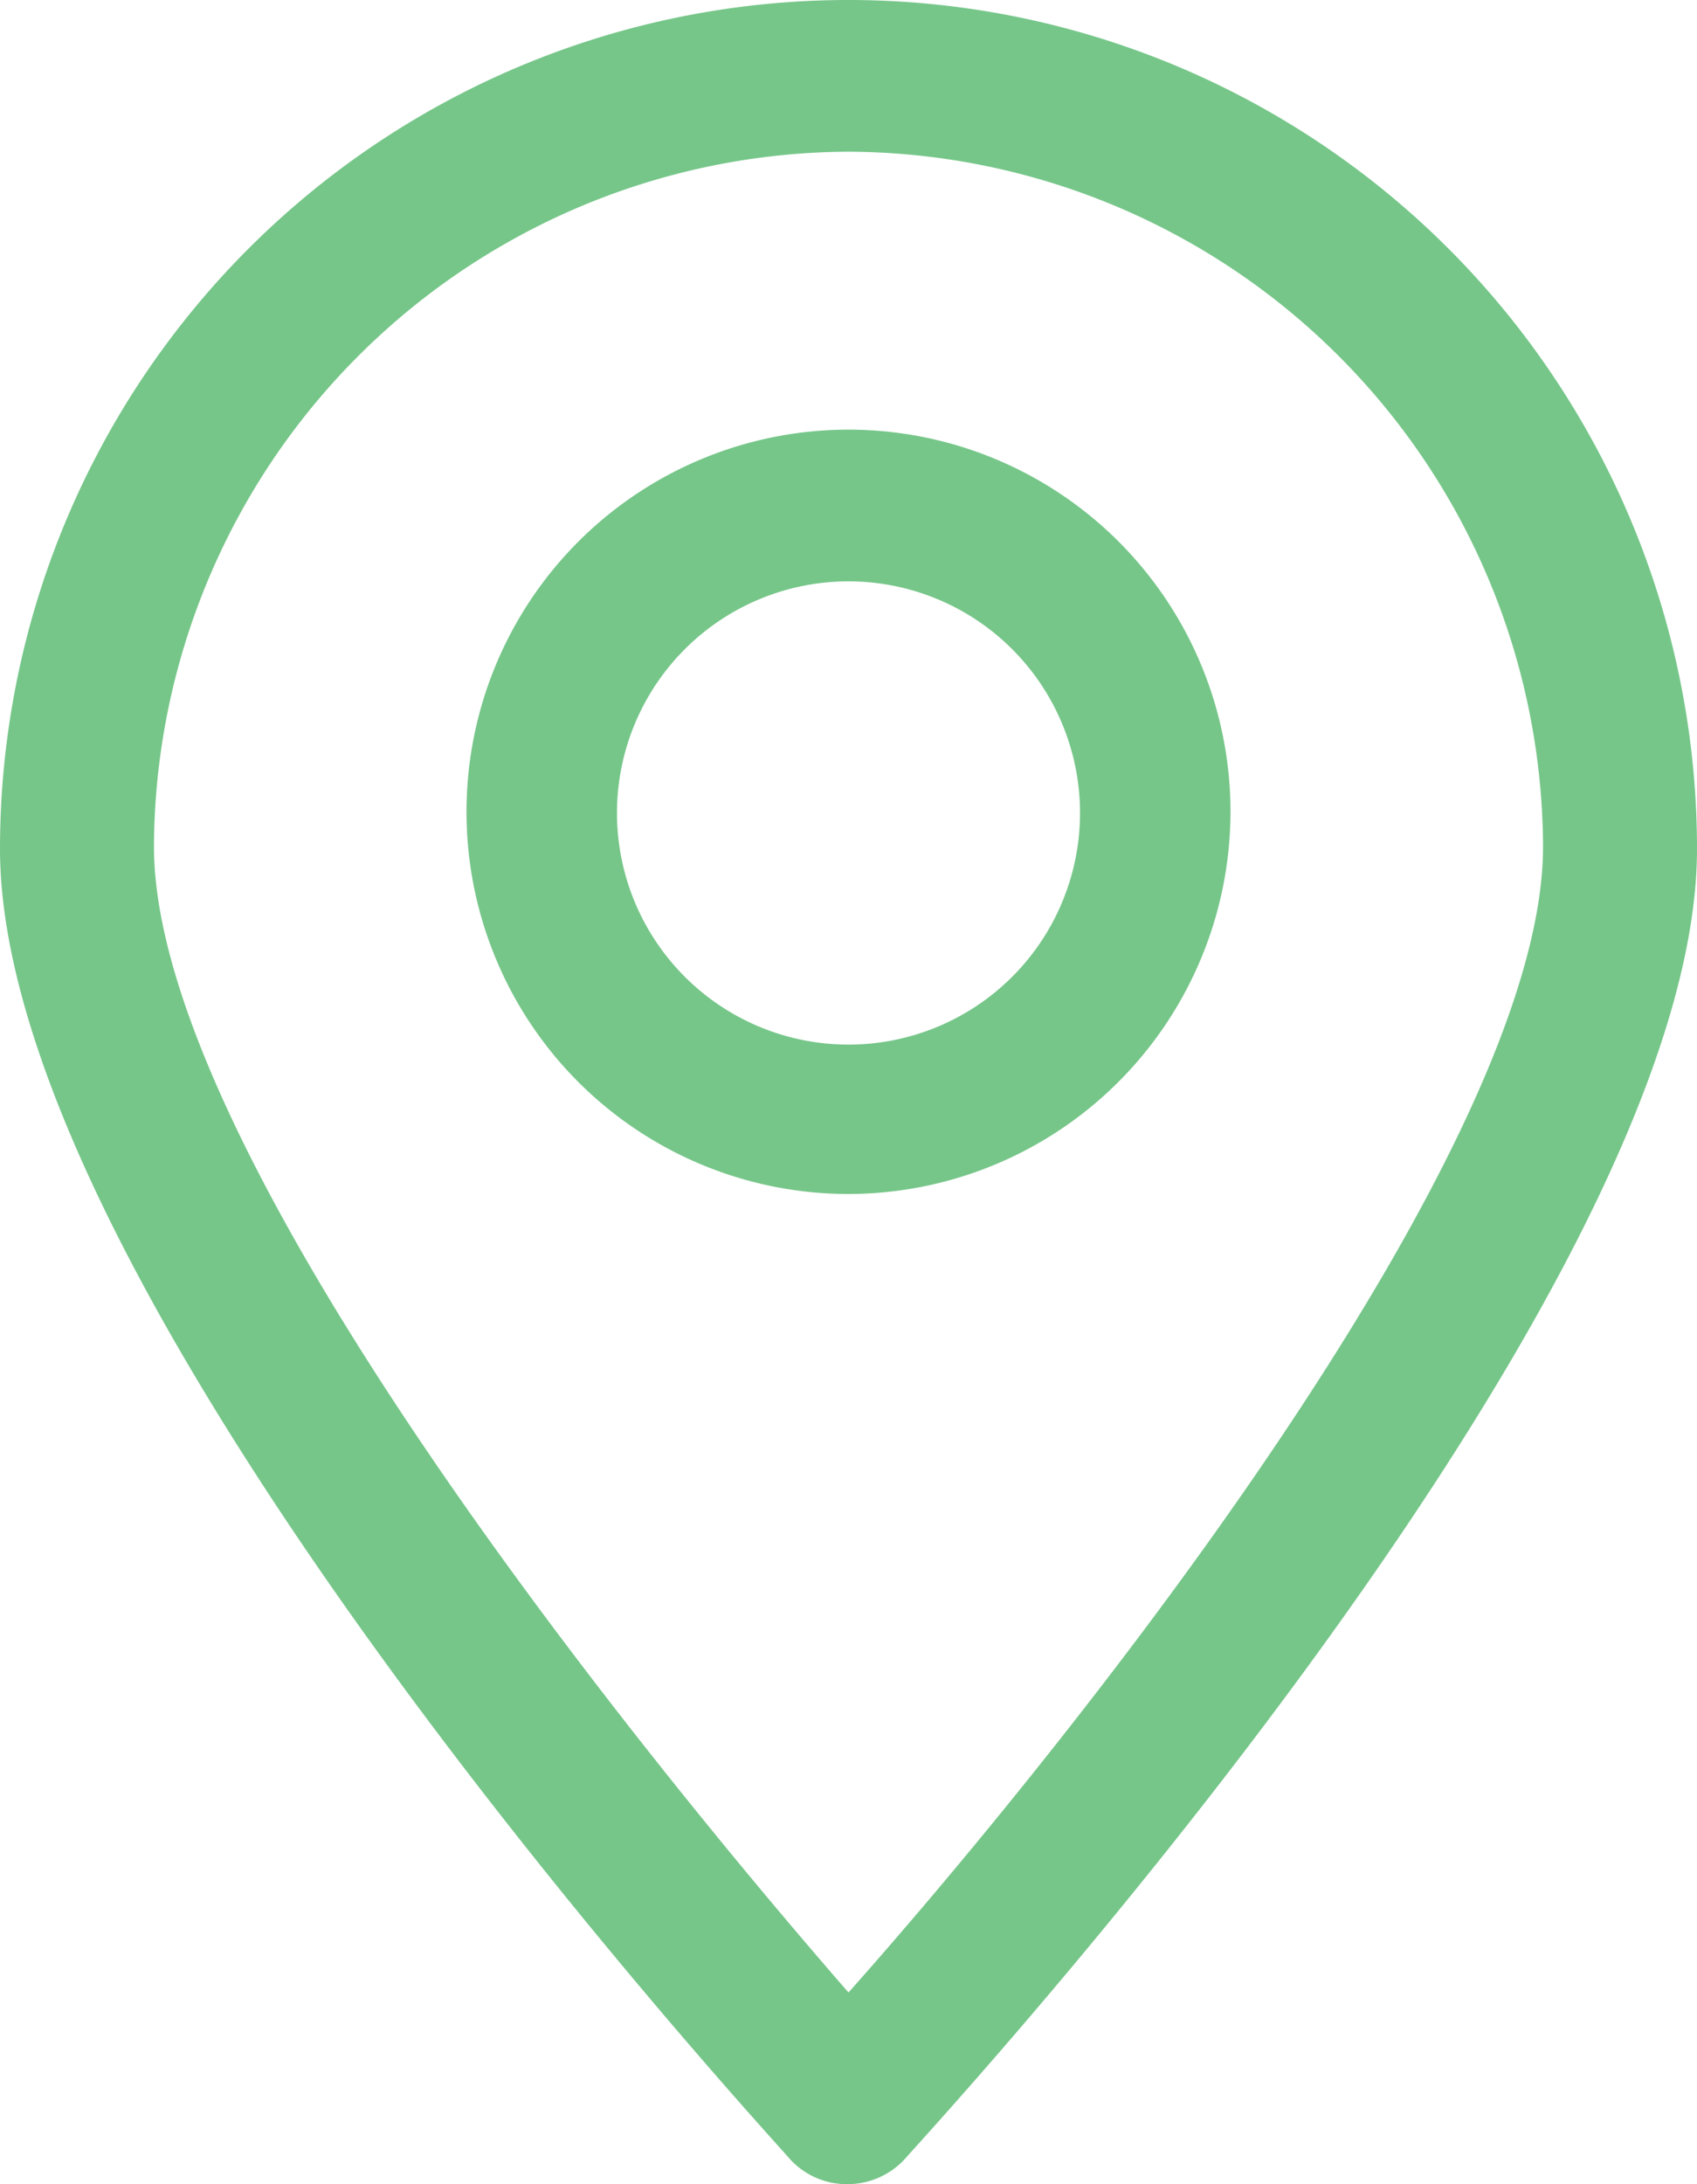
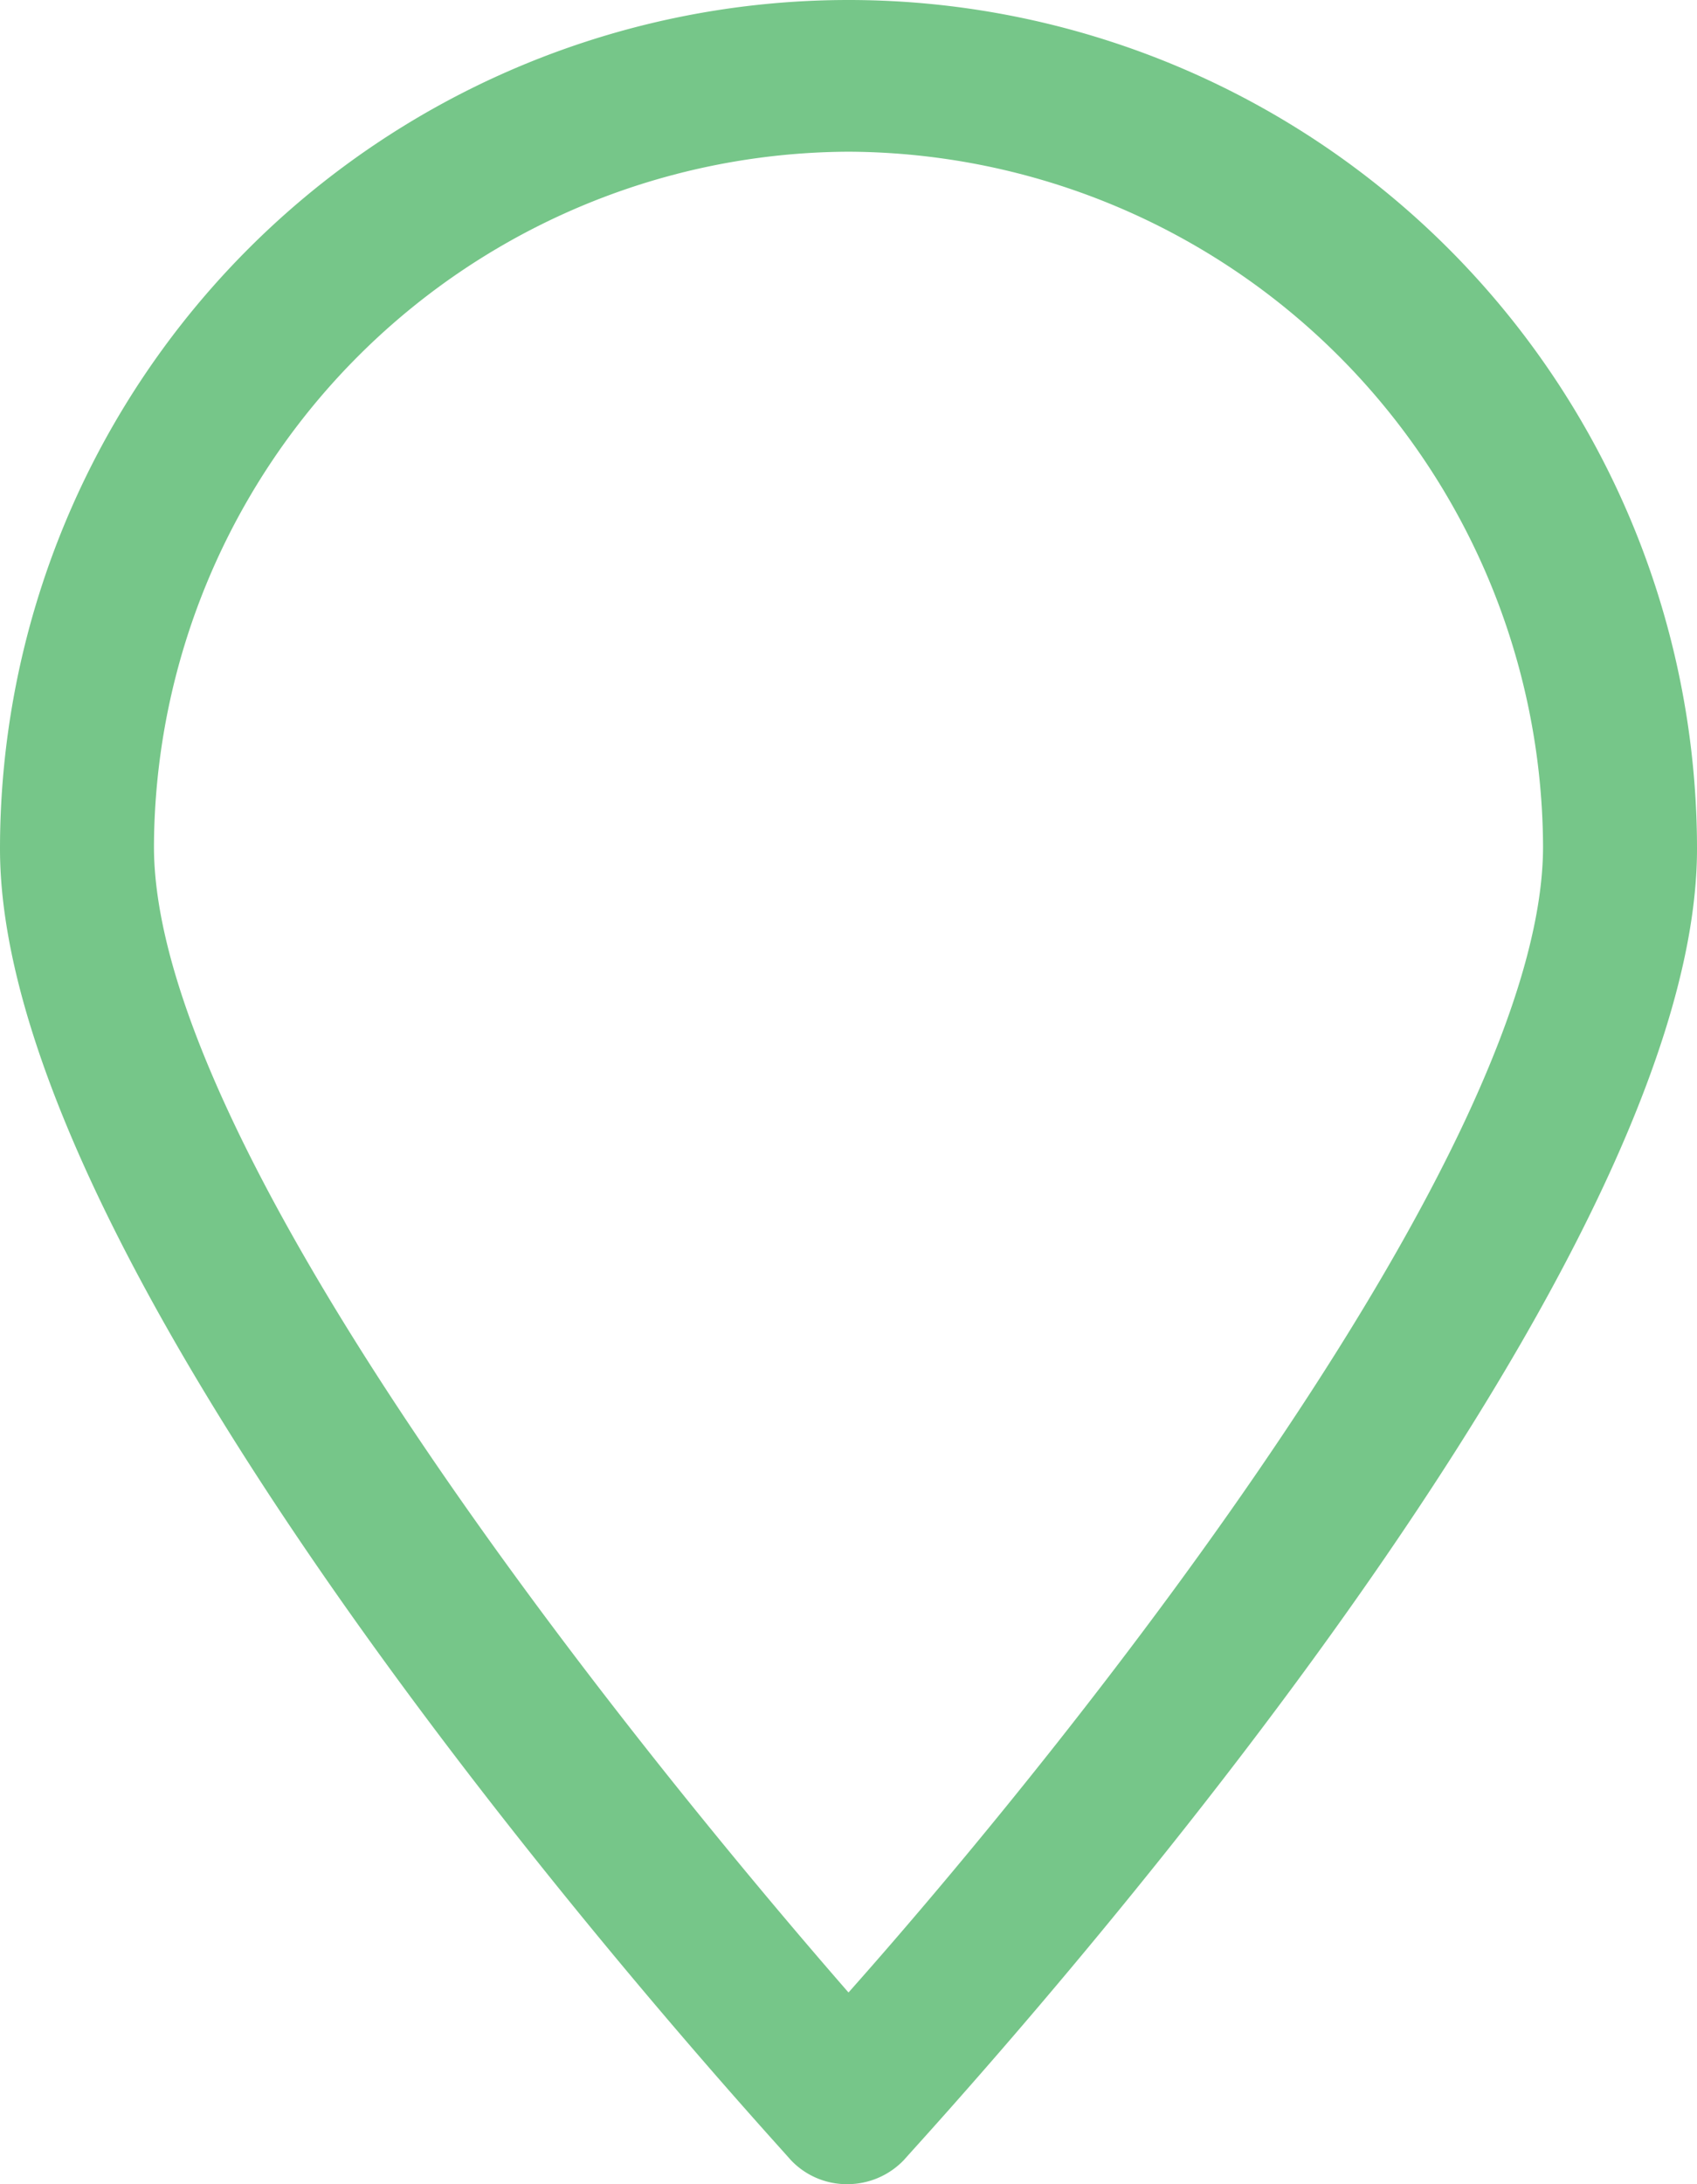
<svg xmlns="http://www.w3.org/2000/svg" id="ELEMENTS" viewBox="0 0 29.32 37.72">
  <defs>
    <style>.cls-1{fill:#76c689;}</style>
  </defs>
  <title>point</title>
  <path class="cls-1" d="M15.08,38.16h0a1.33,1.33,0,0,1-1-.42C13.56,37.14.42,22.9.42,15.1a14.66,14.66,0,0,1,29.32,0c0,7.8-13.14,22-13.7,22.64A1.35,1.35,0,0,1,15.08,38.16Zm0-35.1a12.05,12.05,0,0,0-12,12c0,5.18,8,15.2,12,19.79,4.08-4.59,12-14.61,12-19.79A12.05,12.05,0,0,0,15.08,3.06Z" transform="translate(-0.42 -0.44)" />
-   <path class="cls-1" d="M15.08,21.06a6.6,6.6,0,1,1,6.6-6.6A6.61,6.61,0,0,1,15.08,21.06Zm0-10.58a4,4,0,1,0,4,4A4,4,0,0,0,15.08,10.48Z" transform="translate(-0.42 -0.44)" />
</svg>